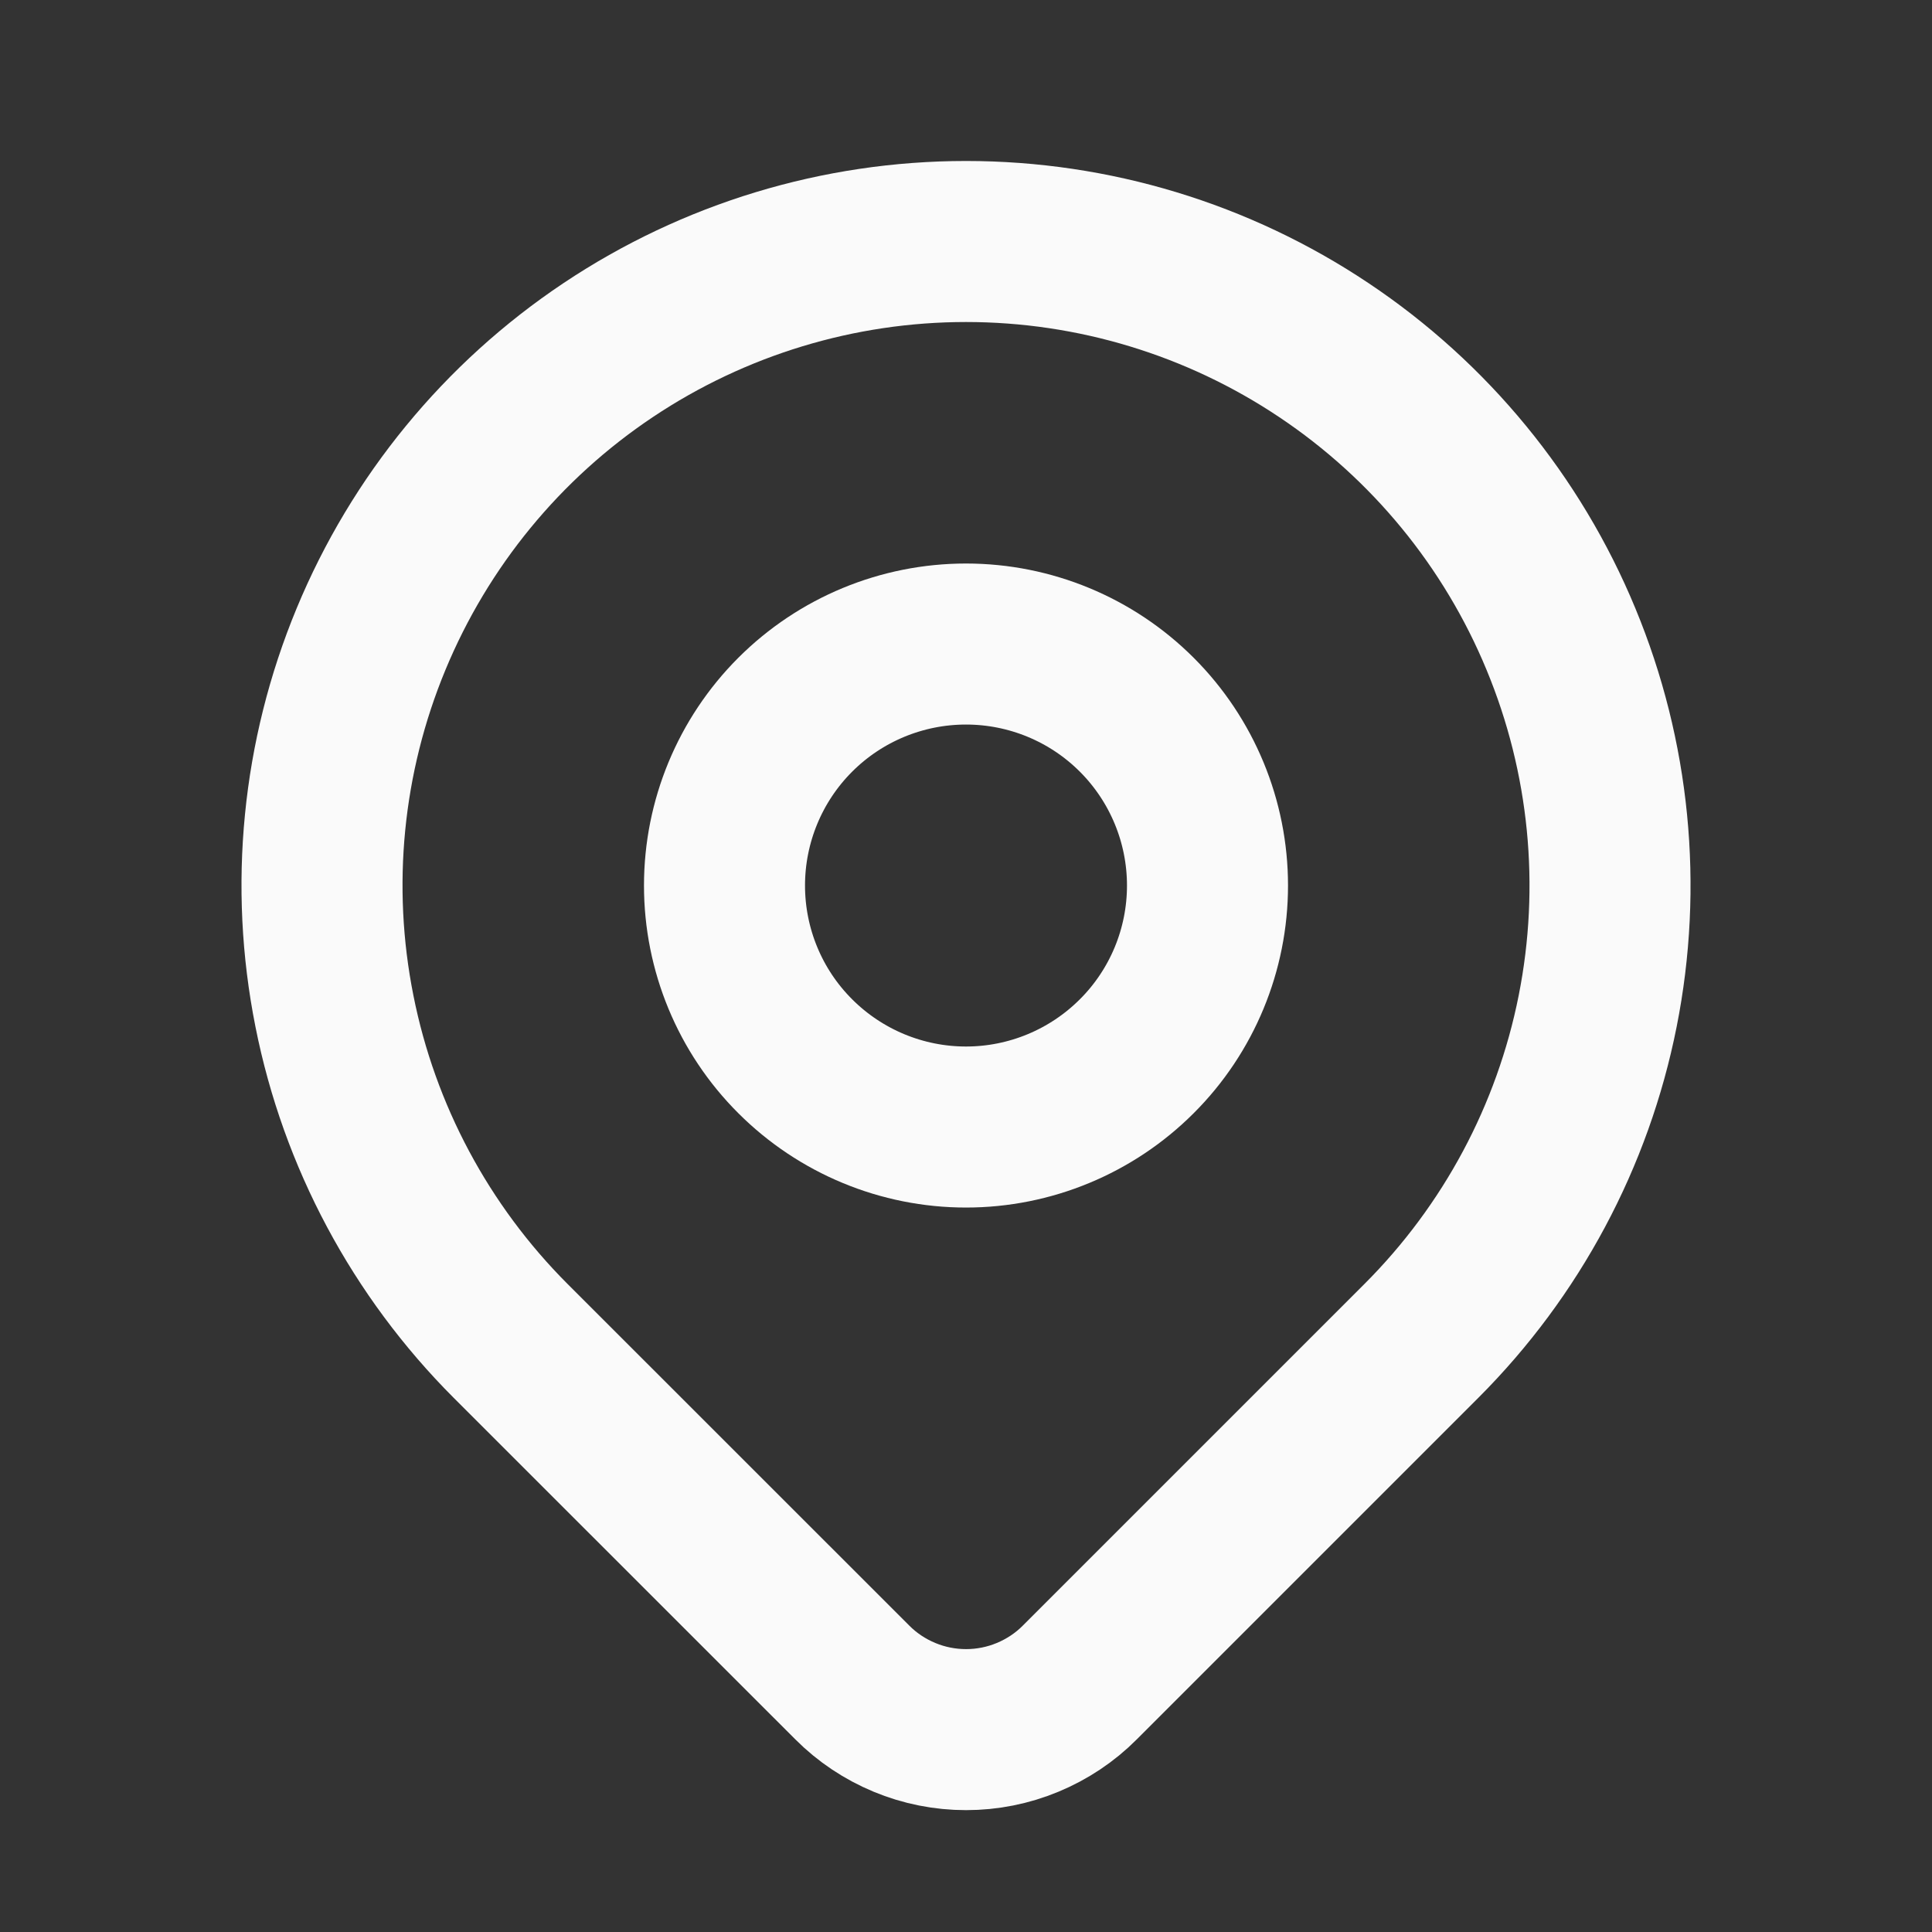
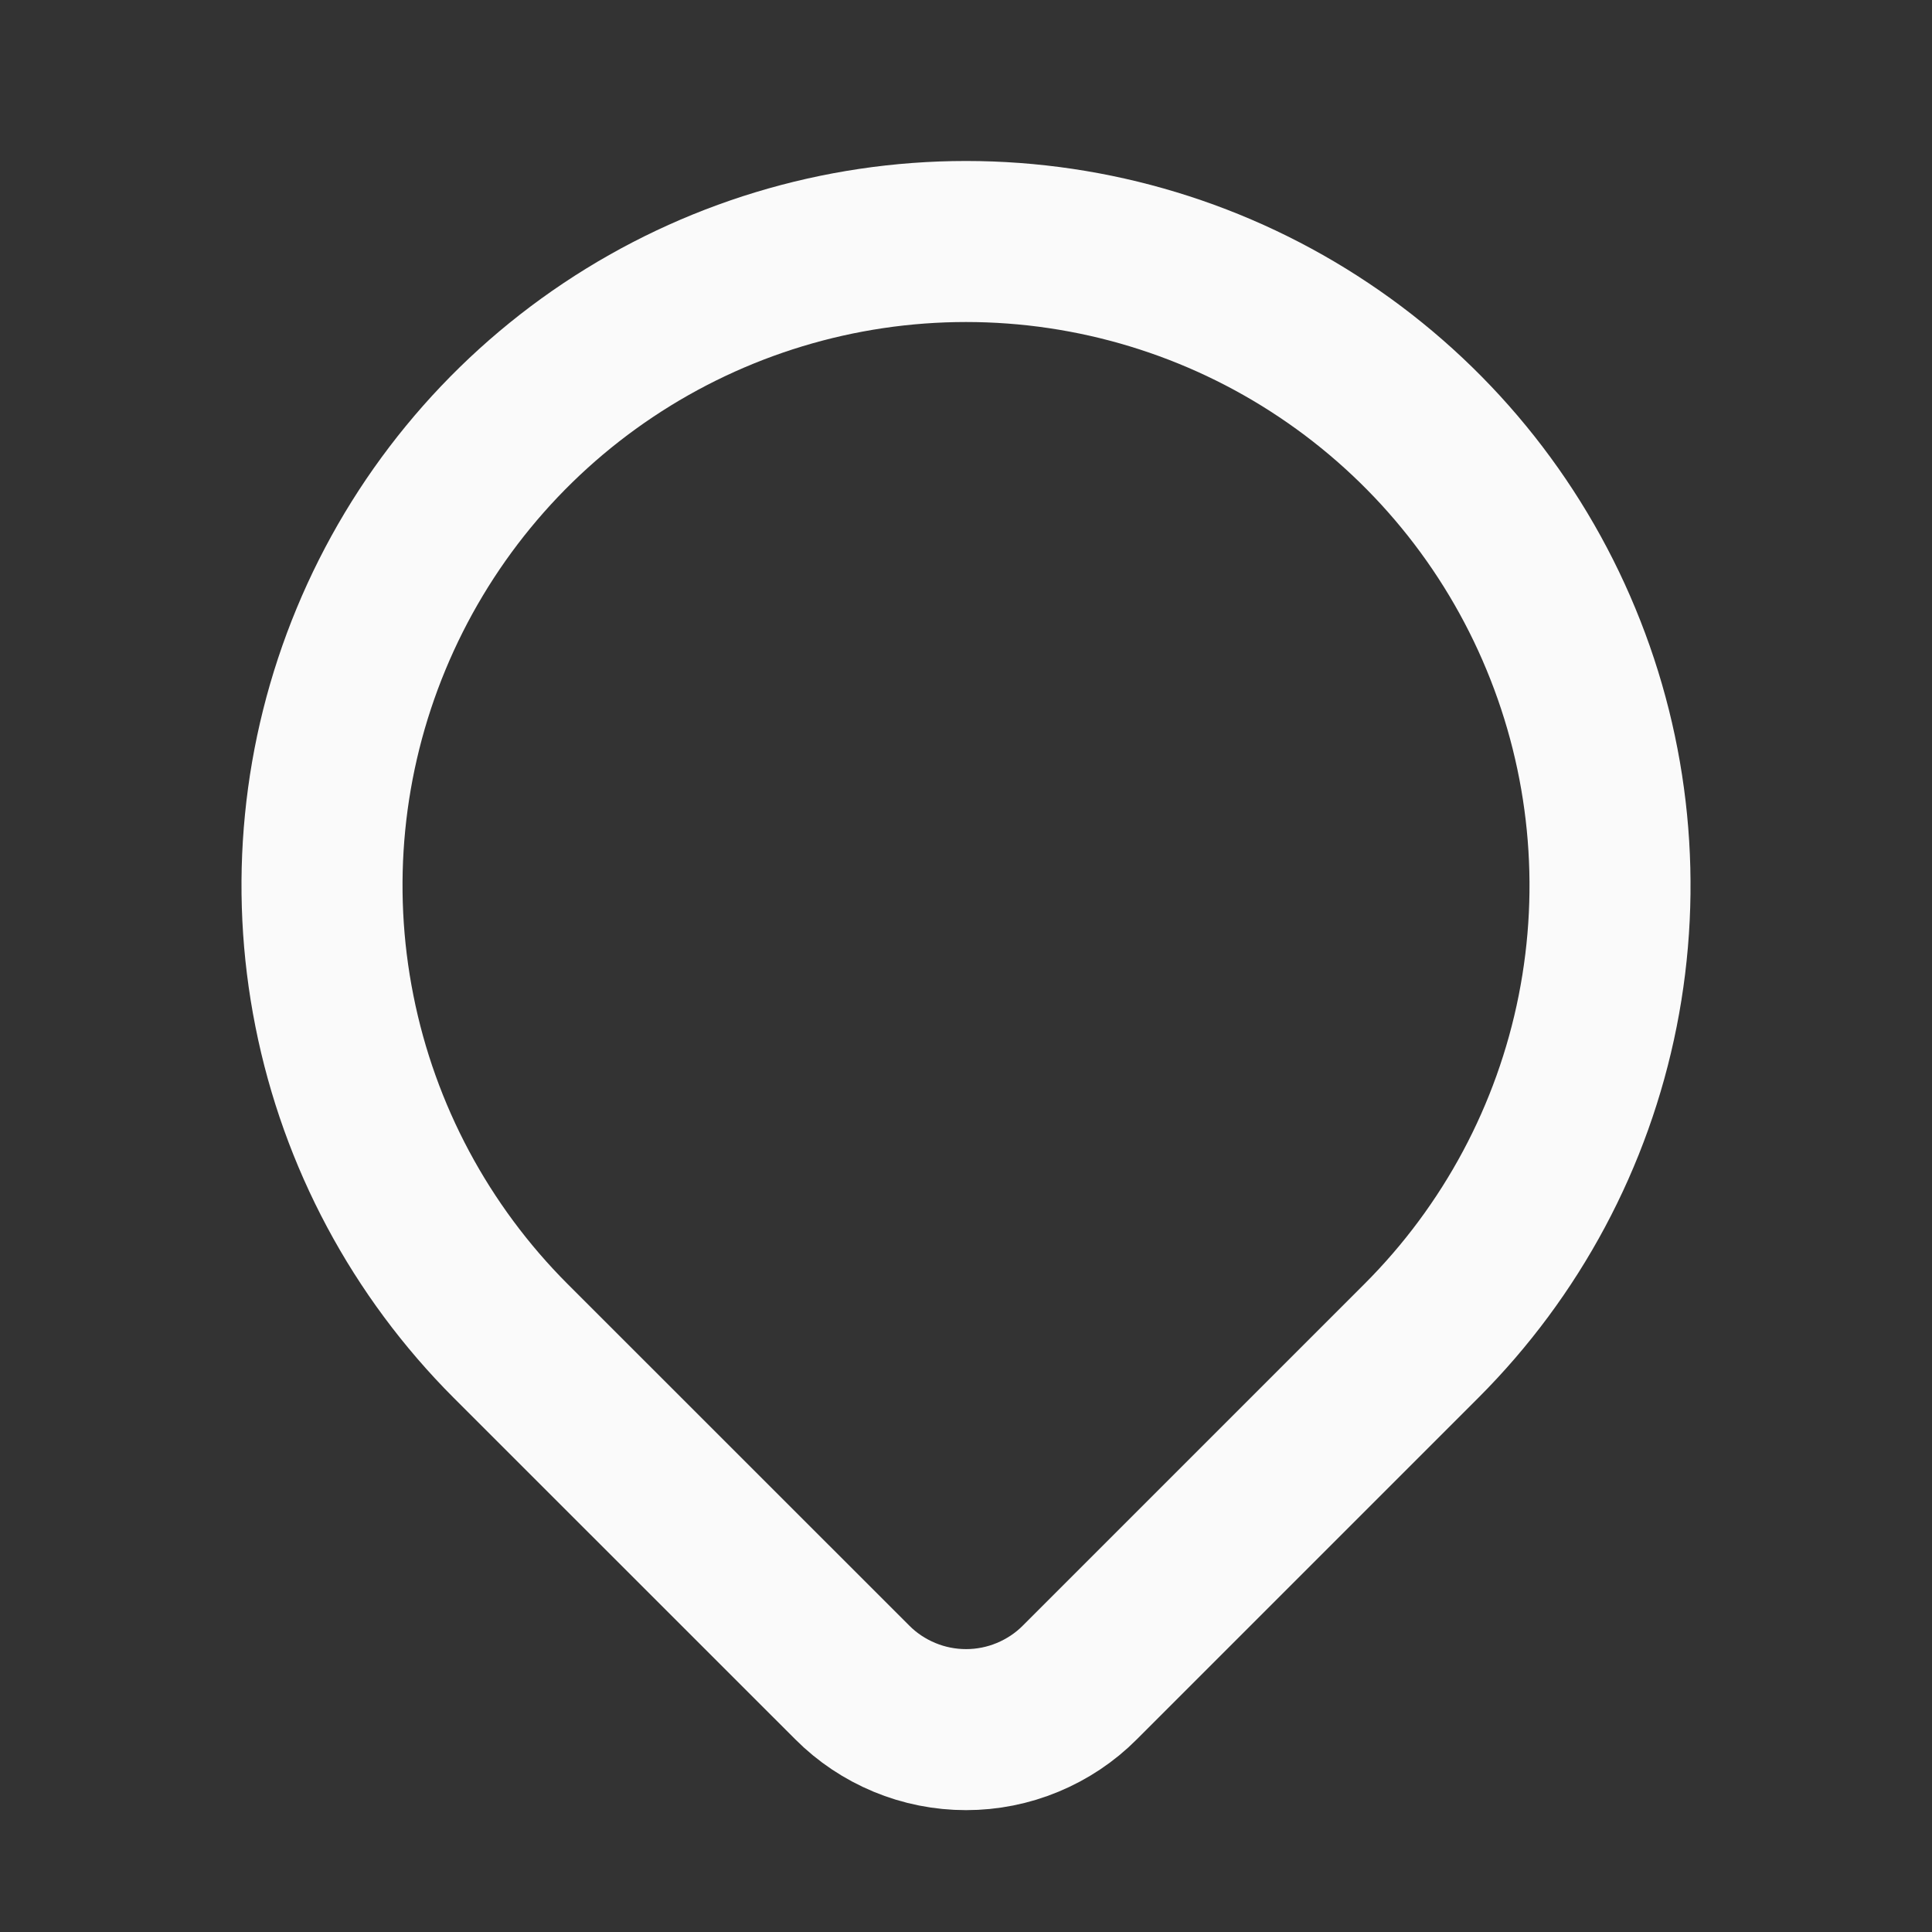
<svg xmlns="http://www.w3.org/2000/svg" width="20" height="20" viewBox="0 0 20 20" fill="none">
  <rect x="0" y="0" width="20" height="20" fill="#333333" stroke="none" />
  <path d="M14.714 13.881L11.178 17.417C11.024 17.572 10.84 17.694 10.638 17.778C10.436 17.862 10.219 17.905 10.001 17.905C9.782 17.905 9.565 17.862 9.363 17.778C9.161 17.694 8.977 17.572 8.823 17.417L5.286 13.881C4.354 12.948 3.719 11.761 3.462 10.467C3.204 9.174 3.336 7.834 3.841 6.616C4.346 5.397 5.2 4.356 6.296 3.624C7.393 2.891 8.682 2.5 10 2.5C11.319 2.5 12.608 2.891 13.704 3.624C14.8 4.356 15.655 5.397 16.159 6.616C16.664 7.834 16.796 9.174 16.539 10.467C16.282 11.761 15.647 12.948 14.714 13.881Z" stroke="#FAFAFA" stroke-width="1.667" stroke-linecap="round" stroke-linejoin="round" />
-   <path d="M12.5 9.167C12.5 9.83 12.237 10.466 11.768 10.934C11.299 11.403 10.663 11.667 10 11.667C9.337 11.667 8.701 11.403 8.232 10.934C7.763 10.466 7.5 9.83 7.5 9.167C7.5 8.504 7.763 7.868 8.232 7.399C8.701 6.93 9.337 6.667 10 6.667C10.663 6.667 11.299 6.93 11.768 7.399C12.237 7.868 12.5 8.504 12.5 9.167Z" stroke="#FAFAFA" stroke-width="1.667" stroke-linecap="round" stroke-linejoin="round" />
</svg>